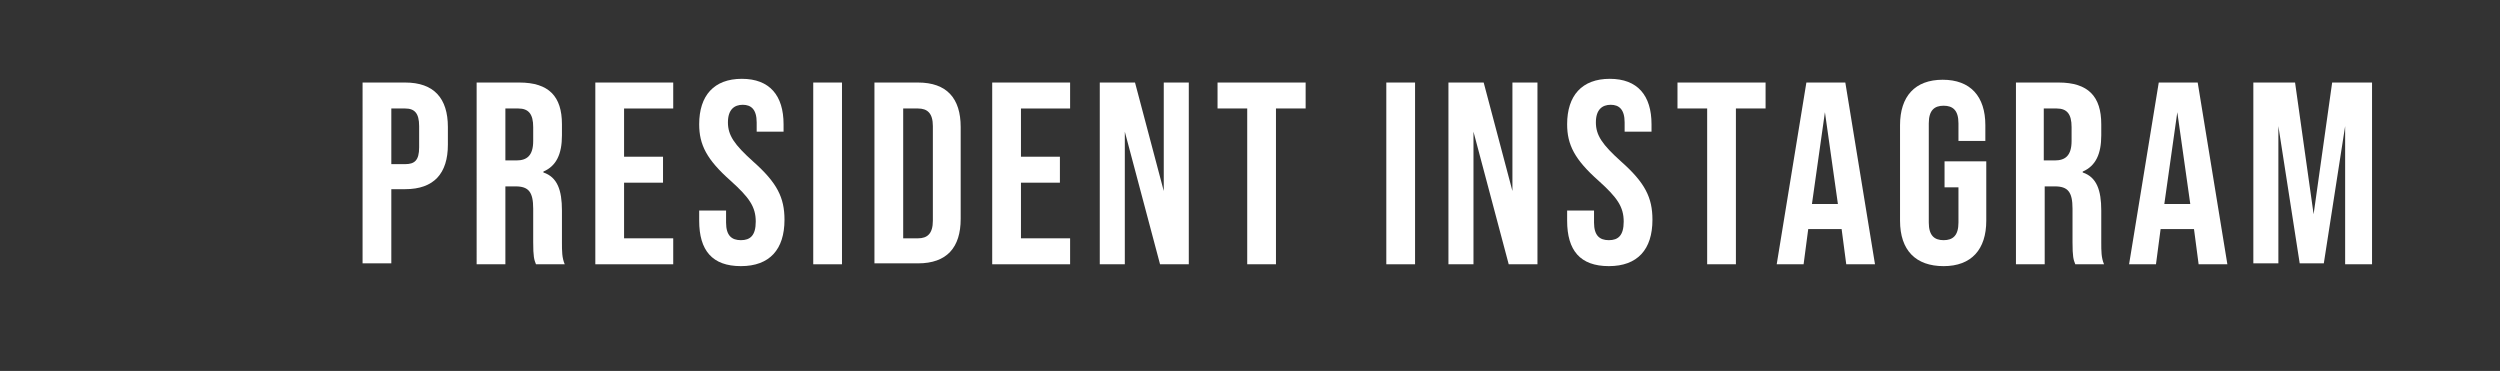
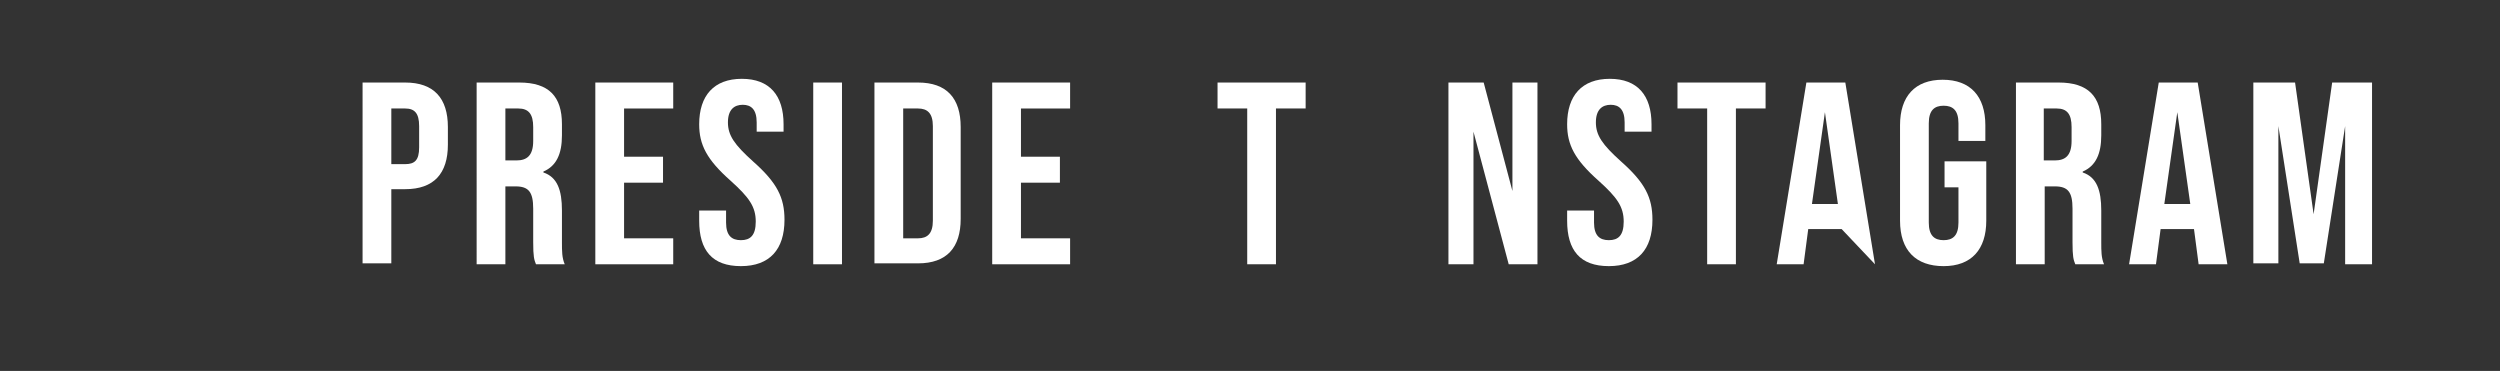
<svg xmlns="http://www.w3.org/2000/svg" version="1.1" id="a" x="0px" y="0px" viewBox="0 0 269.6 40" style="enable-background:new 0 0 269.6 40;" xml:space="preserve">
  <rect x="0" y="0" width="269.6" height="40" fill="#333333" stroke="none" />
  <style type="text/css">
	.st0{fill:#FFFFFF;}
</style>
  <g>
    <g>
      <path class="st0" d="M39.2,8.9h4.5c3.1,0,4.6,1.7,4.6,4.8v1.9c0,3.1-1.5,4.8-4.6,4.8h-1.5v8h-3.1V8.9z M43.7,17.7    c1,0,1.5-0.4,1.5-1.8v-2.3c0-1.4-0.5-1.9-1.5-1.9h-1.5v6H43.7z" />
      <path class="st0" d="M51.5,8.9H56c3.2,0,4.6,1.5,4.6,4.5v1.2c0,2-0.6,3.3-2,3.9v0.1c1.5,0.5,2,1.9,2,4.1v3.4c0,1,0,1.7,0.3,2.4    h-3.1c-0.2-0.5-0.3-0.8-0.3-2.4v-3.6c0-1.8-0.5-2.4-1.9-2.4h-1.1v8.4h-3.1V8.9z M55.7,17.3c1.1,0,1.8-0.5,1.8-2.1v-1.5    c0-1.4-0.5-2-1.6-2h-1.4v5.6H55.7z" />
      <path class="st0" d="M64.2,8.9h8.4v2.8h-5.3v5.2h4.2v2.8h-4.2v6h5.3v2.8h-8.4V8.9z" />
      <path class="st0" d="M75.4,23.8v-1.1h2.9v1.3c0,1.4,0.6,1.9,1.6,1.9s1.6-0.5,1.6-2c0-1.6-0.7-2.6-2.7-4.4    c-2.6-2.3-3.4-3.9-3.4-6.1c0-3.1,1.6-4.9,4.6-4.9s4.5,1.8,4.5,4.9v0.8h-2.9v-1c0-1.4-0.6-1.9-1.5-1.9s-1.6,0.5-1.6,1.9    c0,1.4,0.7,2.4,2.7,4.2c2.6,2.3,3.4,3.9,3.4,6.3c0,3.2-1.6,5-4.7,5S75.4,27,75.4,23.8z" />
      <path class="st0" d="M87.7,8.9h3.1v19.6h-3.1V8.9z" />
      <path class="st0" d="M94.3,8.9h4.7c3.1,0,4.6,1.7,4.6,4.8v9.9c0,3.1-1.5,4.8-4.6,4.8h-4.7V8.9z M99,25.7c1,0,1.6-0.5,1.6-1.9V13.6    c0-1.4-0.6-1.9-1.6-1.9h-1.6v14H99z" />
      <path class="st0" d="M107,8.9h8.4v2.8h-5.3v5.2h4.2v2.8h-4.2v6h5.3v2.8H107V8.9z" />
-       <path class="st0" d="M118.6,8.9h3.8l3.1,11.7V8.9h2.7v19.6h-3.1l-3.8-14.3v14.3h-2.7V8.9z" />
      <path class="st0" d="M134.5,11.7h-3.2V8.9h9.5v2.8h-3.2v16.8h-3.1V11.7z" />
-       <path class="st0" d="M149.5,8.9h3.1v19.6h-3.1V8.9z" />
      <path class="st0" d="M156.2,8.9h3.8l3.1,11.7V8.9h2.7v19.6h-3.1l-3.8-14.3v14.3h-2.7V8.9z" />
      <path class="st0" d="M169,23.8v-1.1h2.9v1.3c0,1.4,0.6,1.9,1.6,1.9s1.6-0.5,1.6-2c0-1.6-0.7-2.6-2.7-4.4c-2.6-2.3-3.4-3.9-3.4-6.1    c0-3.1,1.6-4.9,4.6-4.9s4.5,1.8,4.5,4.9v0.8h-2.9v-1c0-1.4-0.6-1.9-1.5-1.9s-1.6,0.5-1.6,1.9c0,1.4,0.7,2.4,2.7,4.2    c2.6,2.3,3.4,3.9,3.4,6.3c0,3.2-1.6,5-4.7,5S169,27,169,23.8z" />
      <path class="st0" d="M184.1,11.7h-3.2V8.9h9.5v2.8h-3.2v16.8h-3.1V11.7z" />
-       <path class="st0" d="M198.6,24.7H195l-0.5,3.8h-2.9l3.2-19.6h4.2l3.2,19.6h-3.1L198.6,24.7z M198.2,22l-1.4-9.9l-1.4,9.9H198.2z" />
+       <path class="st0" d="M198.6,24.7H195l-0.5,3.8h-2.9l3.2-19.6h4.2l3.2,19.6L198.6,24.7z M198.2,22l-1.4-9.9l-1.4,9.9H198.2z" />
      <path class="st0" d="M204.9,23.8V13.5c0-3.1,1.6-4.9,4.6-4.9s4.6,1.8,4.6,4.9v1.7h-2.9v-1.9c0-1.4-0.6-1.9-1.6-1.9    s-1.6,0.5-1.6,1.9v10.7c0,1.4,0.6,1.9,1.6,1.9s1.6-0.5,1.6-1.9v-3.8h-1.5v-2.8h4.5v6.4c0,3.1-1.6,4.9-4.6,4.9S204.9,27,204.9,23.8    z" />
      <path class="st0" d="M217.4,8.9h4.6c3.2,0,4.6,1.5,4.6,4.5v1.2c0,2-0.6,3.3-2,3.9v0.1c1.5,0.5,2,1.9,2,4.1v3.4c0,1,0,1.7,0.3,2.4    h-3.1c-0.2-0.5-0.3-0.8-0.3-2.4v-3.6c0-1.8-0.5-2.4-1.9-2.4h-1.1v8.4h-3.1V8.9z M221.6,17.3c1.1,0,1.8-0.5,1.8-2.1v-1.5    c0-1.4-0.5-2-1.6-2h-1.4v5.6H221.6z" />
      <path class="st0" d="M236.6,24.7H233l-0.5,3.8h-2.9l3.2-19.6h4.2l3.2,19.6h-3.1L236.6,24.7z M236.2,22l-1.4-9.9l-1.4,9.9H236.2z" />
      <path class="st0" d="M243.2,8.9h4.3l2,14.2l2-14.2h4.3v19.6h-2.9V13.6l-2.3,14.8h-2.6l-2.3-14.8v14.8h-2.7V8.9z" />
    </g>
  </g>
</svg>